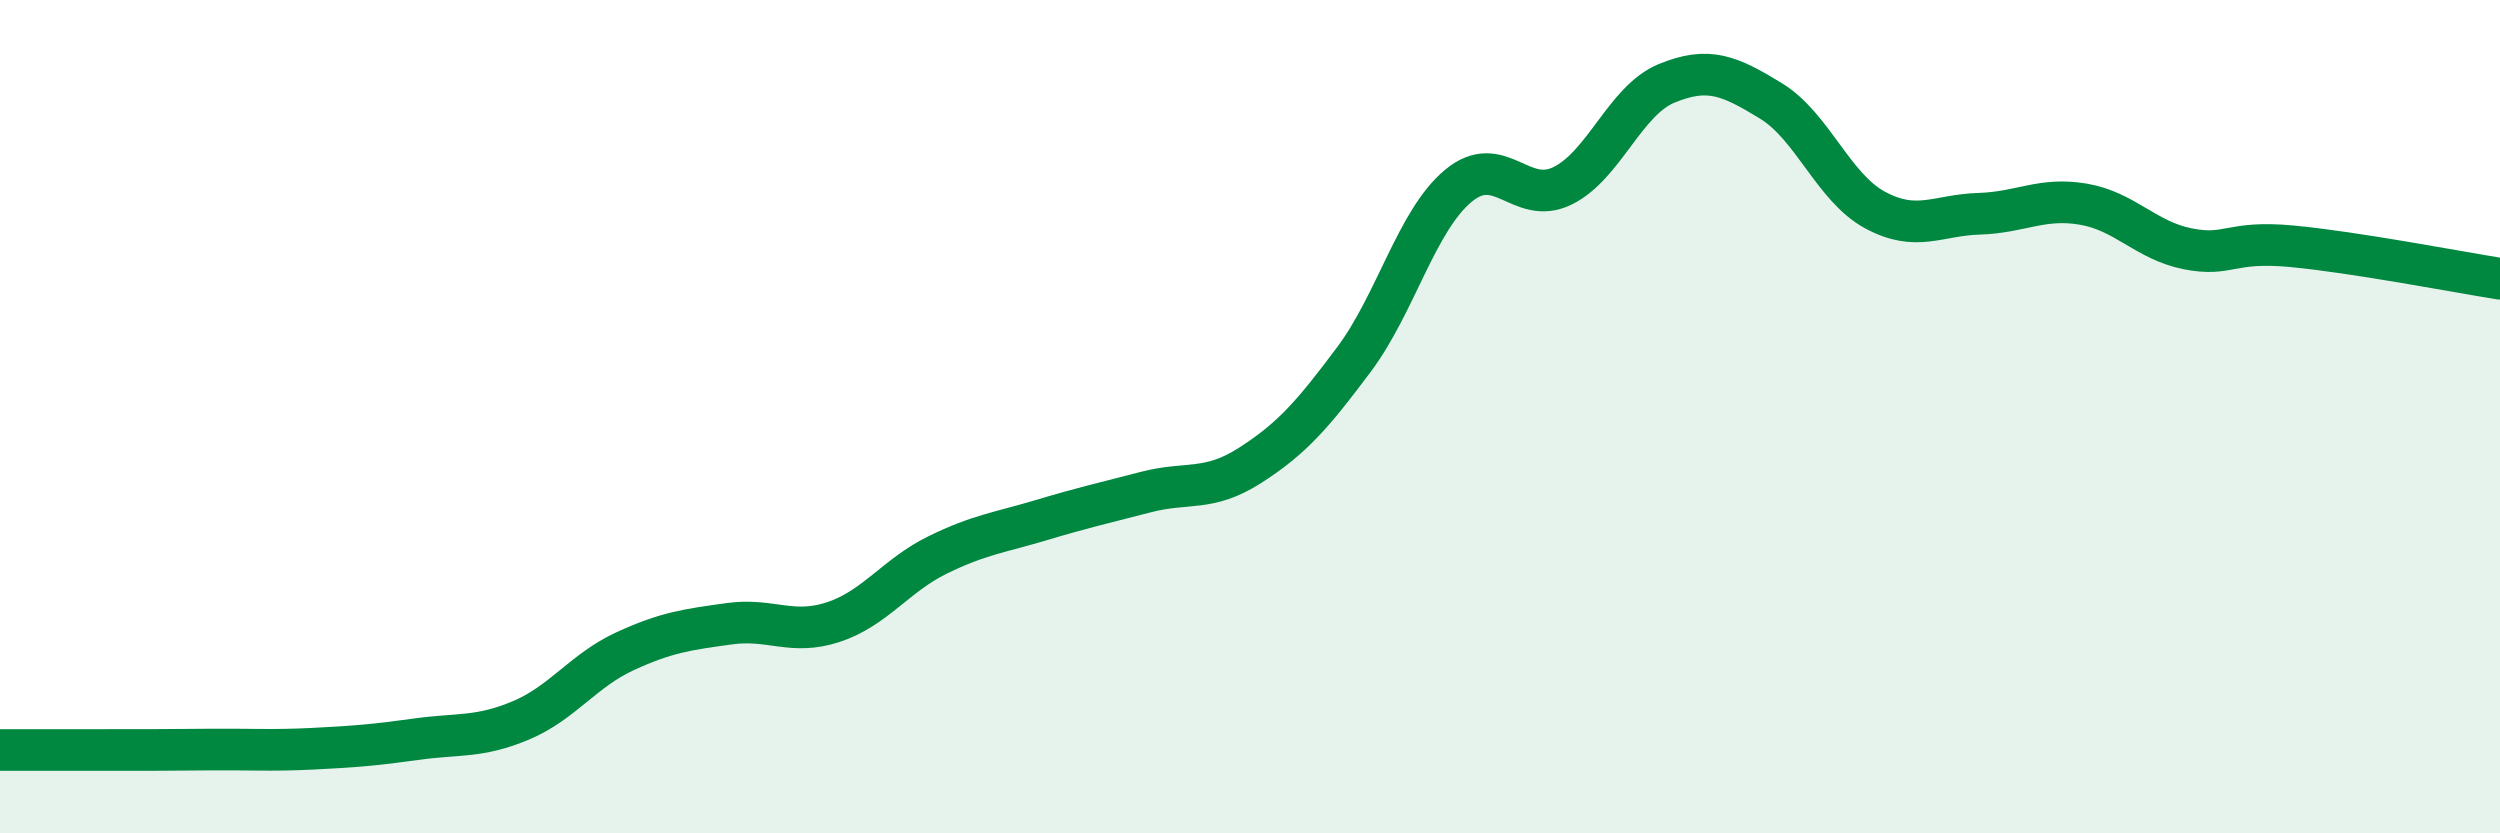
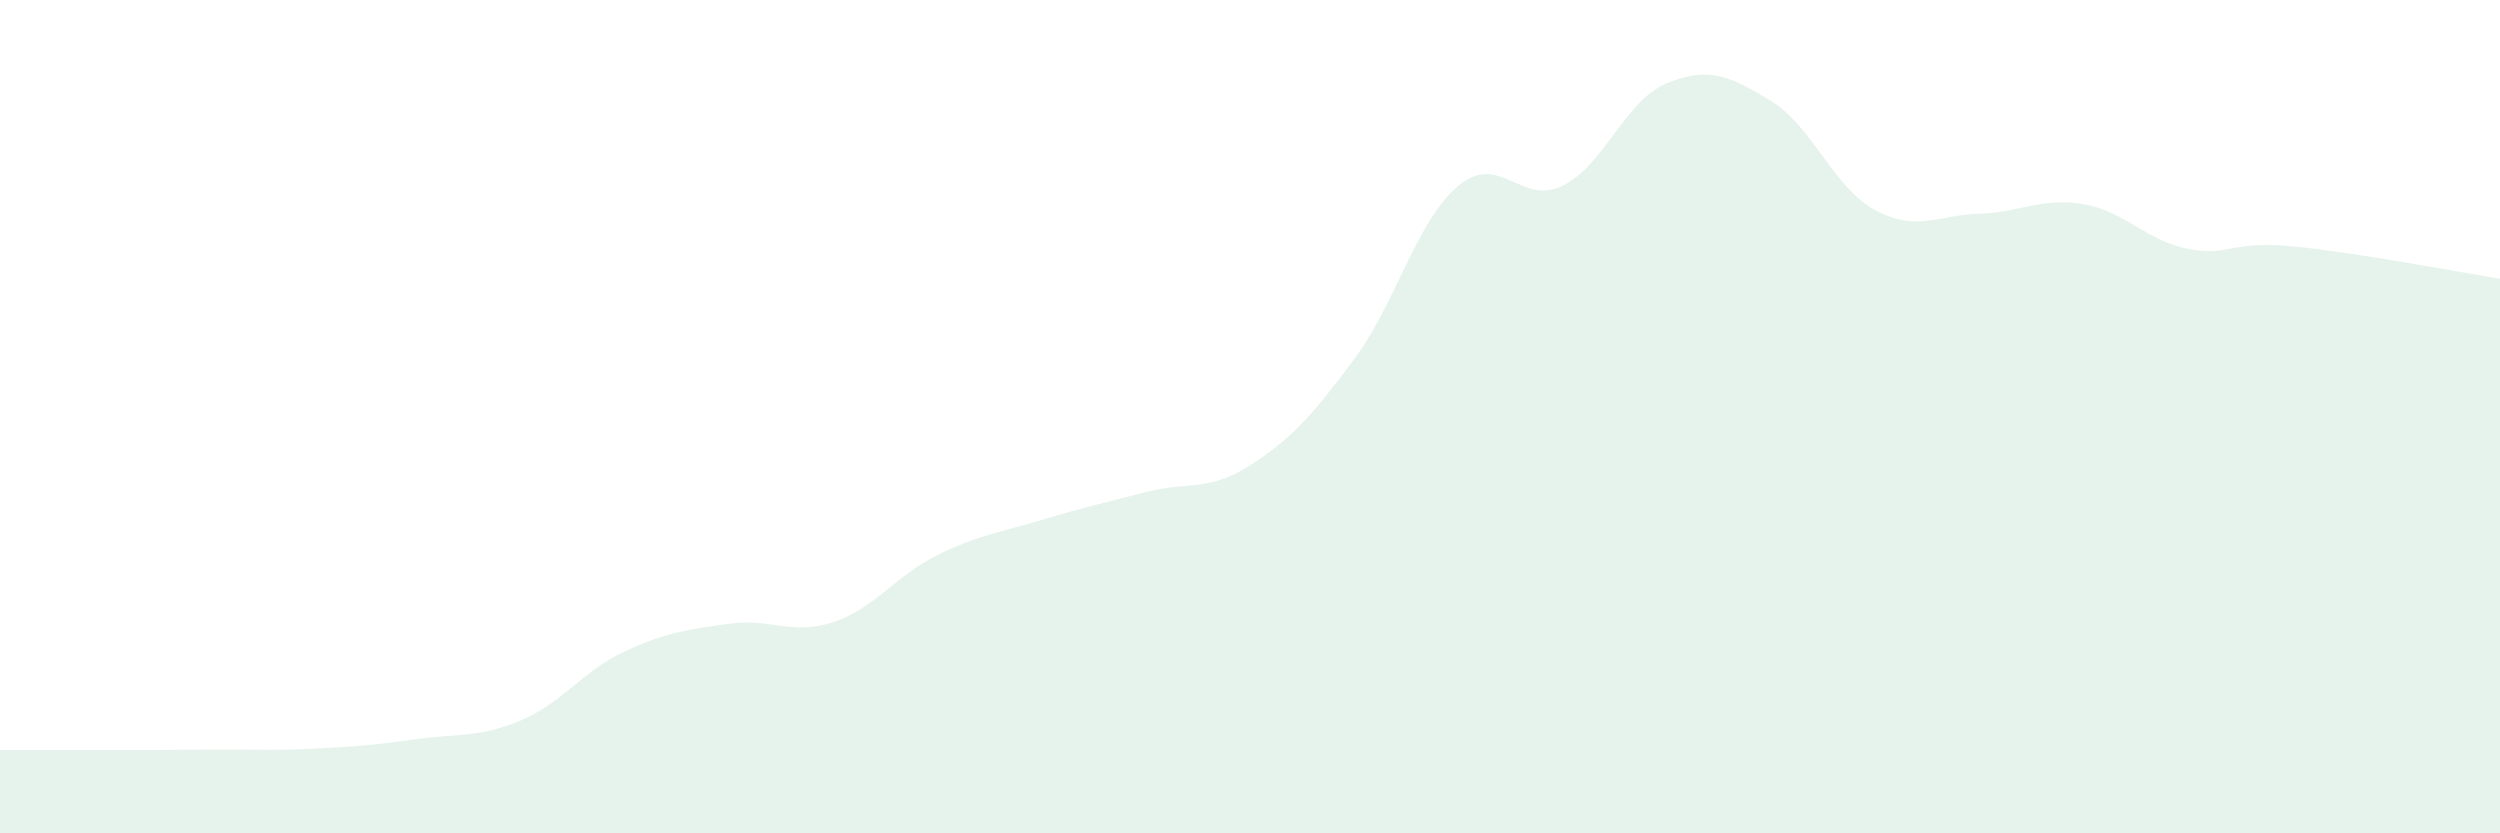
<svg xmlns="http://www.w3.org/2000/svg" width="60" height="20" viewBox="0 0 60 20">
  <path d="M 0,18 C 0.5,18 1.5,18 2.5,18 C 3.5,18 4,18 5,17.99 C 6,17.98 6.5,18.02 7.5,17.97 C 8.5,17.92 9,17.88 10,17.74 C 11,17.6 11.5,17.71 12.5,17.29 C 13.5,16.87 14,16.09 15,15.63 C 16,15.17 16.5,15.11 17.5,14.97 C 18.5,14.83 19,15.26 20,14.93 C 21,14.6 21.5,13.81 22.5,13.32 C 23.5,12.83 24,12.78 25,12.48 C 26,12.18 26.5,12.07 27.5,11.81 C 28.5,11.55 29,11.81 30,11.17 C 31,10.53 31.5,9.96 32.5,8.62 C 33.5,7.28 34,5.29 35,4.46 C 36,3.63 36.5,4.95 37.5,4.46 C 38.5,3.97 39,2.41 40,2 C 41,1.59 41.5,1.81 42.5,2.42 C 43.5,3.03 44,4.5 45,5.04 C 46,5.58 46.5,5.16 47.5,5.13 C 48.5,5.1 49,4.73 50,4.9 C 51,5.07 51.5,5.77 52.5,5.97 C 53.5,6.17 53.5,5.77 55,5.91 C 56.5,6.05 59,6.53 60,6.69L60 20L0 20Z" fill="#008740" opacity="0.1" stroke-linecap="round" stroke-linejoin="round" />
-   <path d="M 0,18 C 0.5,18 1.5,18 2.5,18 C 3.5,18 4,18 5,17.99 C 6,17.98 6.5,18.02 7.5,17.97 C 8.5,17.92 9,17.88 10,17.74 C 11,17.6 11.5,17.71 12.5,17.29 C 13.5,16.87 14,16.09 15,15.63 C 16,15.17 16.5,15.11 17.5,14.97 C 18.5,14.83 19,15.26 20,14.93 C 21,14.6 21.5,13.81 22.5,13.32 C 23.5,12.83 24,12.78 25,12.48 C 26,12.18 26.5,12.07 27.5,11.81 C 28.5,11.55 29,11.81 30,11.17 C 31,10.53 31.5,9.96 32.5,8.62 C 33.5,7.28 34,5.29 35,4.46 C 36,3.63 36.5,4.95 37.5,4.46 C 38.5,3.97 39,2.41 40,2 C 41,1.59 41.5,1.81 42.5,2.42 C 43.5,3.03 44,4.5 45,5.04 C 46,5.58 46.5,5.16 47.5,5.13 C 48.5,5.1 49,4.73 50,4.9 C 51,5.07 51.5,5.77 52.5,5.97 C 53.5,6.17 53.5,5.77 55,5.91 C 56.5,6.05 59,6.53 60,6.69" stroke="#008740" stroke-width="1" fill="none" stroke-linecap="round" stroke-linejoin="round" />
</svg>